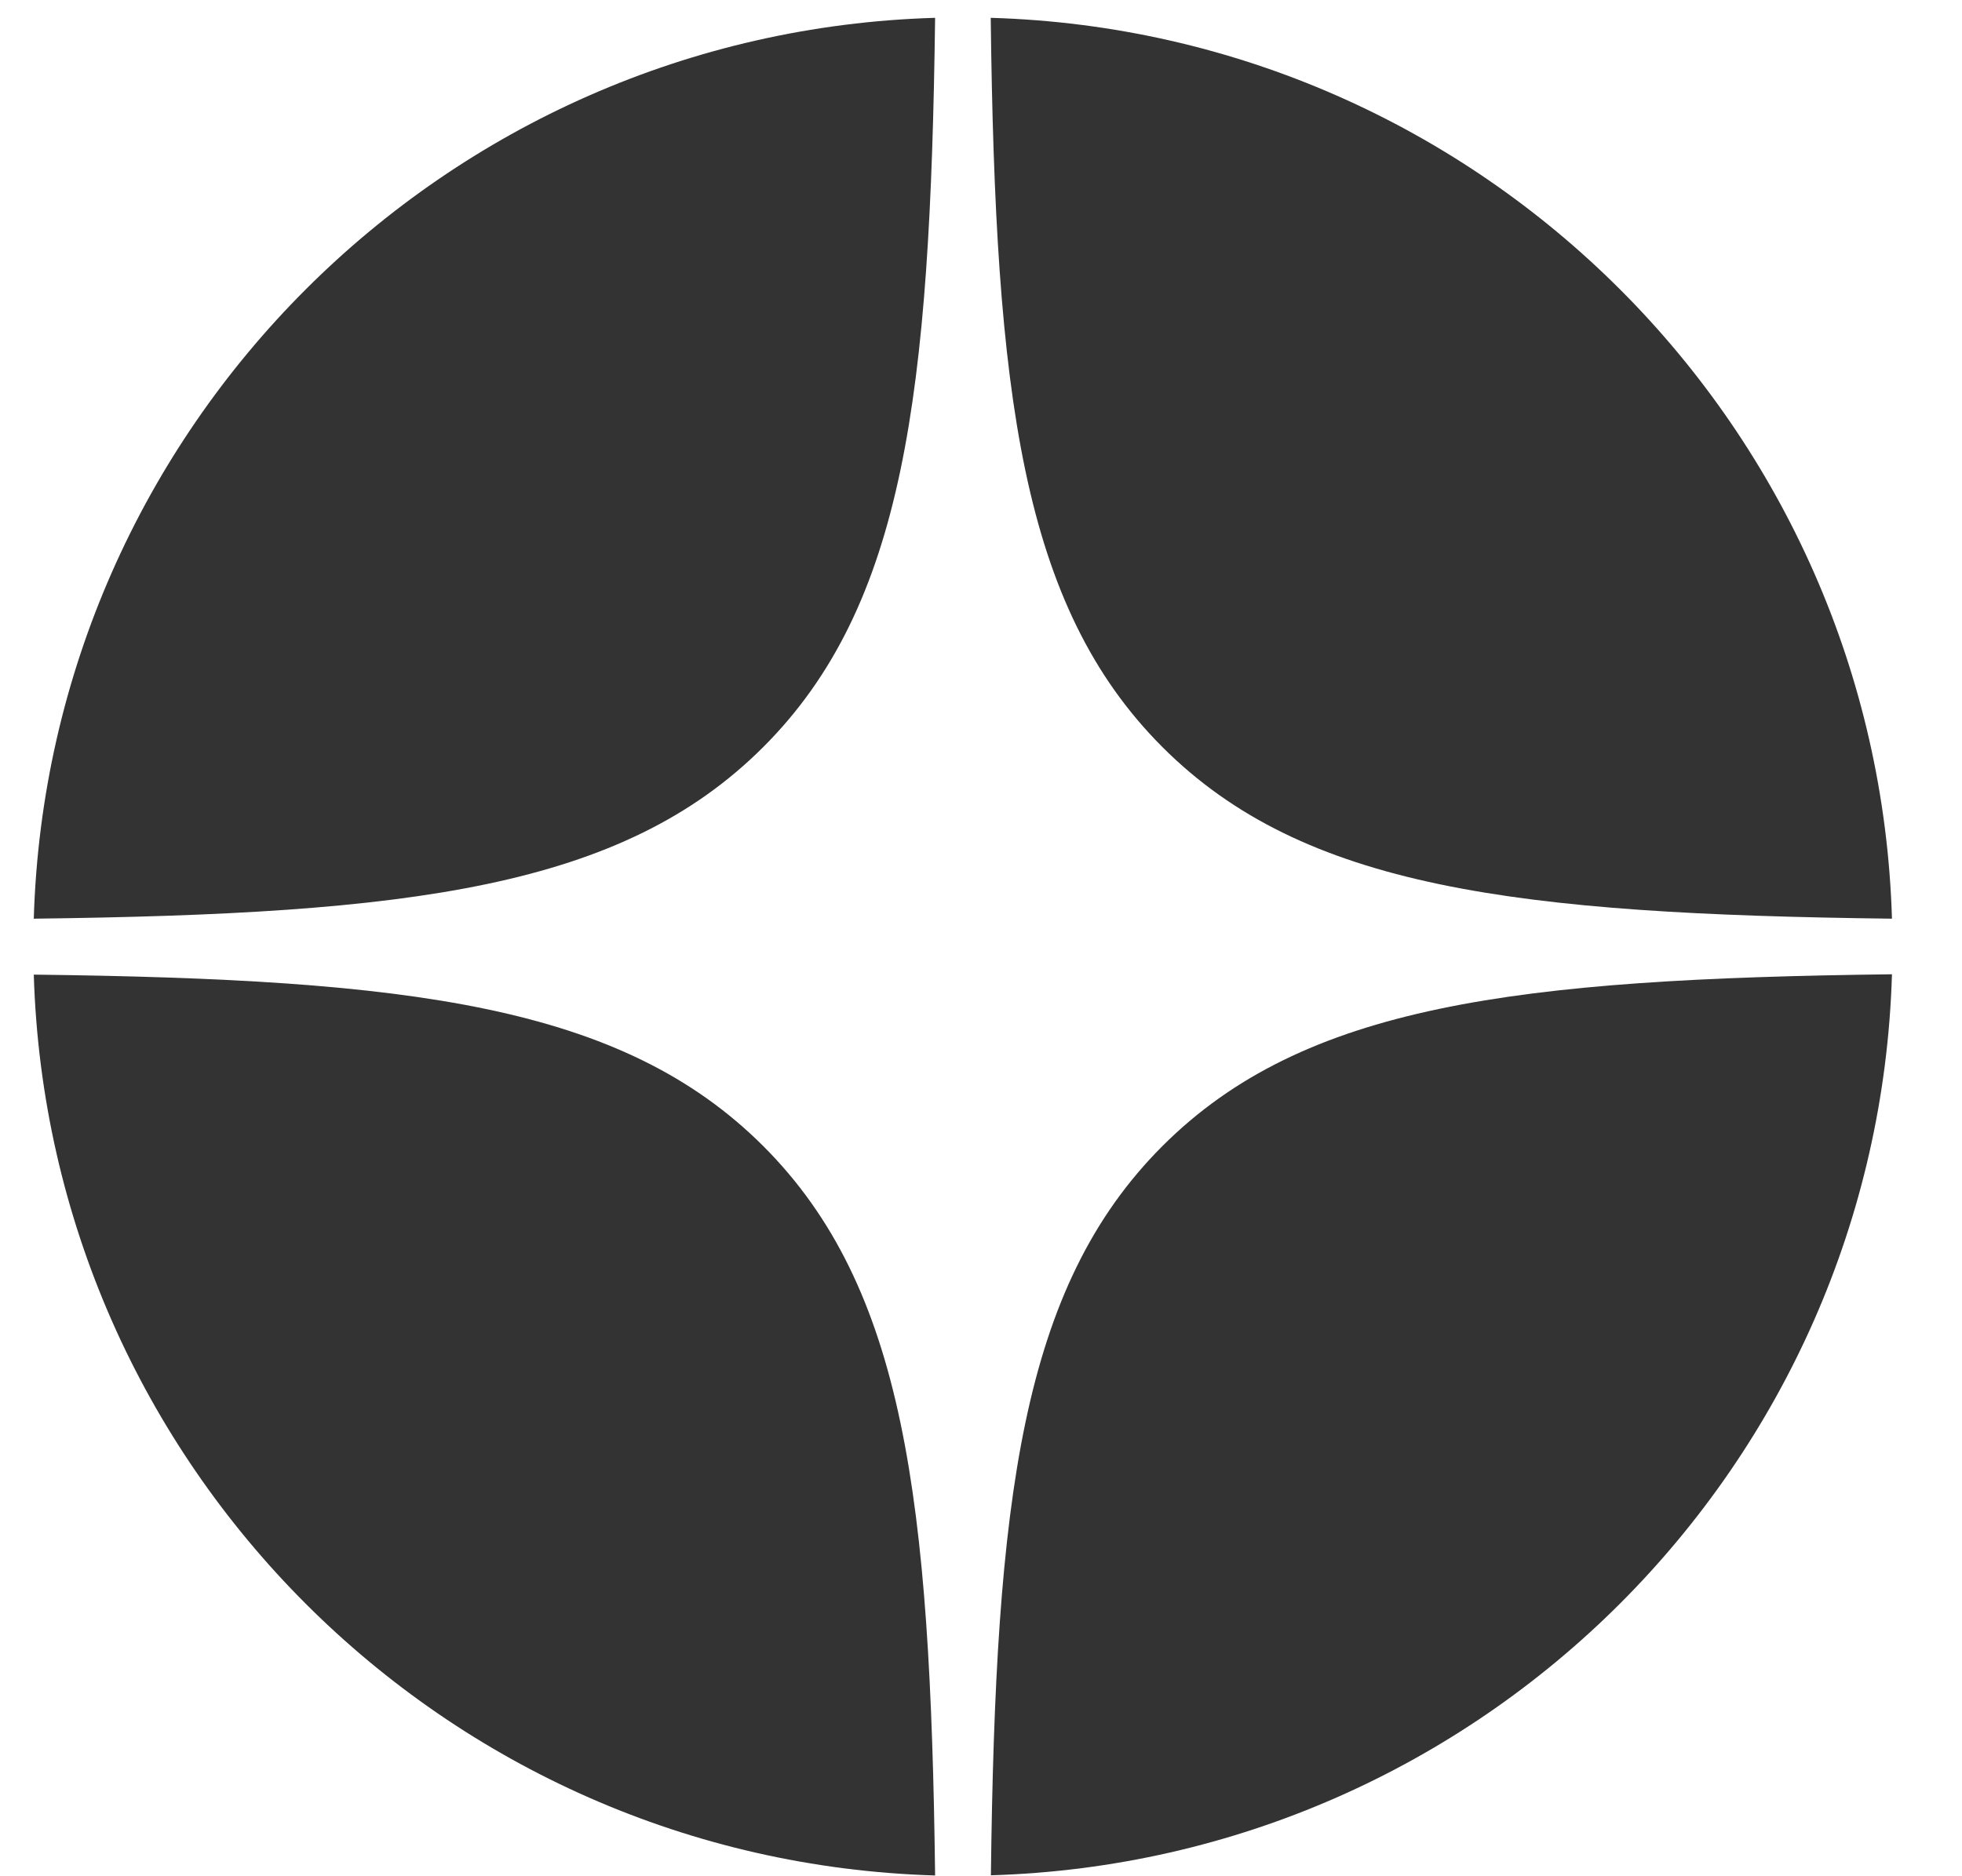
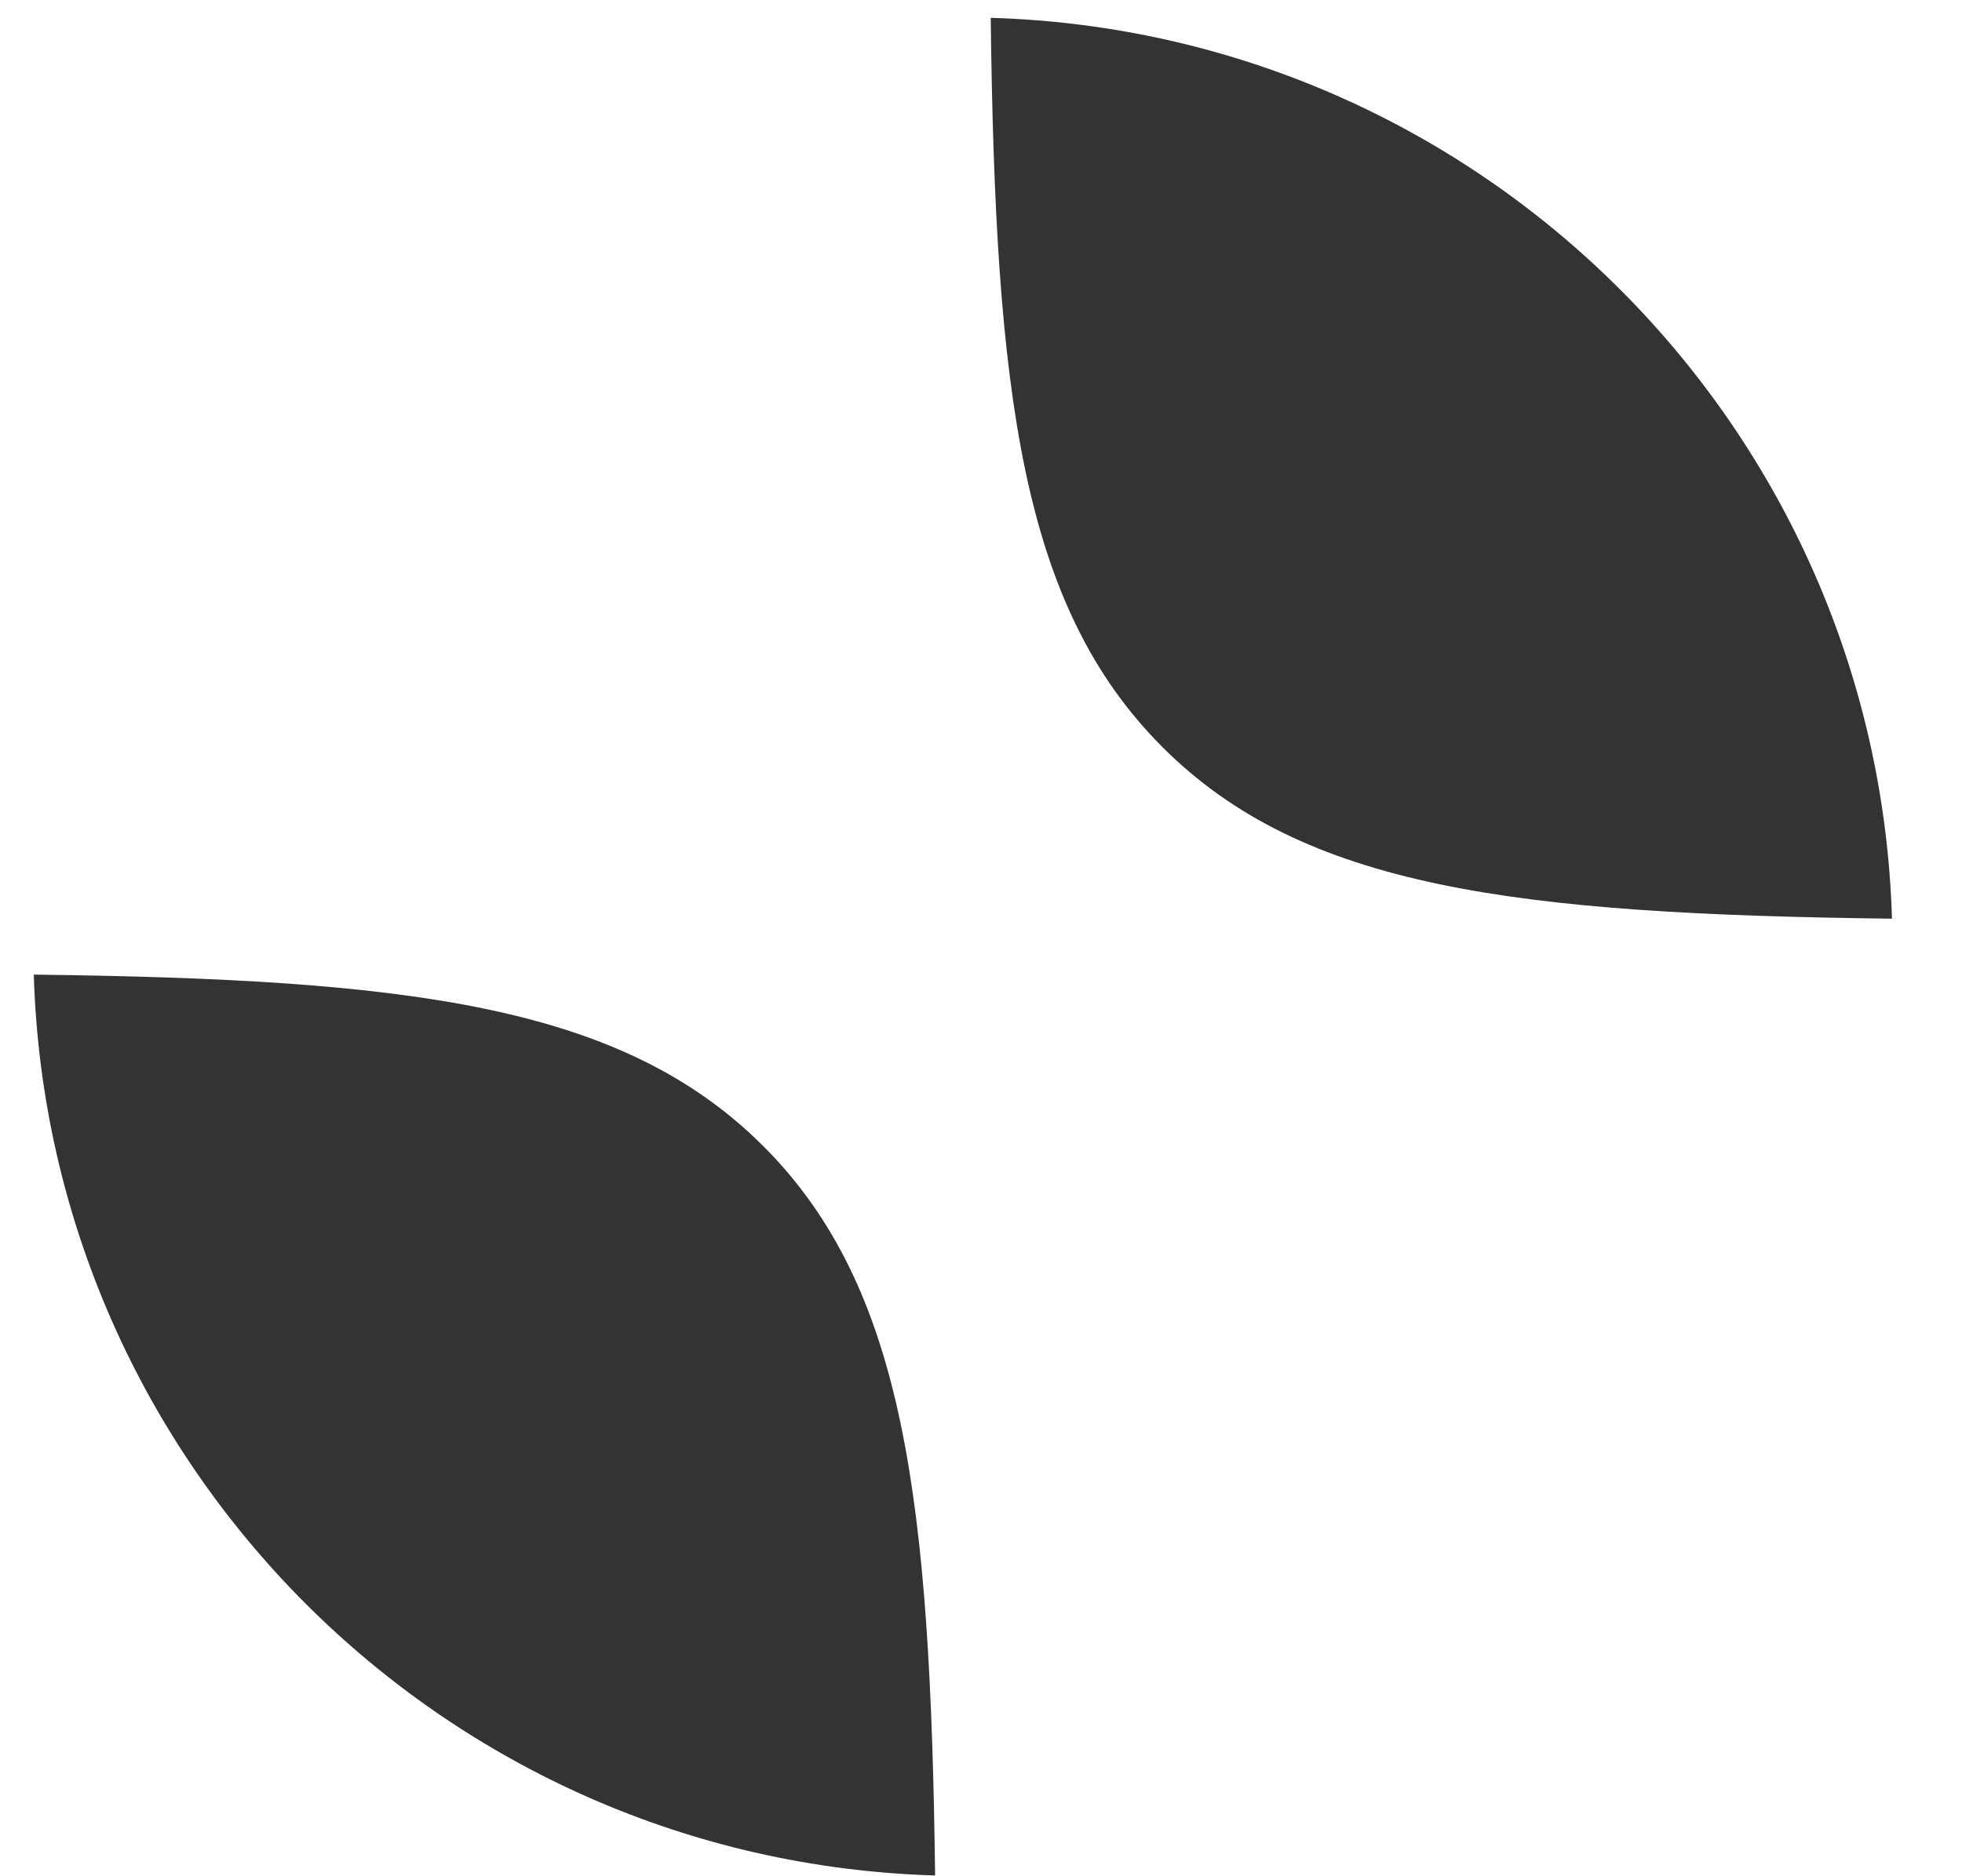
<svg xmlns="http://www.w3.org/2000/svg" width="23" height="22" viewBox="0 0 23 22" fill="none">
  <g opacity="0.8">
-     <path d="M11.614 21.989C17.372 21.818 22.008 17.184 22.179 11.424C17.767 11.478 15.285 11.782 13.628 13.437C11.972 15.093 11.67 17.575 11.616 21.987L11.614 21.989Z" fill="black" />
    <path d="M22.179 10.772C22.008 5.014 17.374 0.378 11.614 0.209C11.668 4.621 11.972 7.103 13.627 8.76C15.283 10.416 17.765 10.718 22.177 10.772H22.179Z" fill="black" />
-     <path d="M10.962 0.209C5.201 0.378 0.567 5.014 0.396 10.772C4.809 10.718 7.29 10.415 8.947 8.76C10.604 7.103 10.905 4.621 10.962 0.209Z" fill="black" />
    <path d="M0.396 11.426C0.567 17.184 5.201 21.82 10.962 21.991C10.907 17.578 10.604 15.097 8.949 13.44C7.292 11.784 4.811 11.482 0.398 11.428L0.396 11.426Z" fill="black" />
  </g>
</svg>